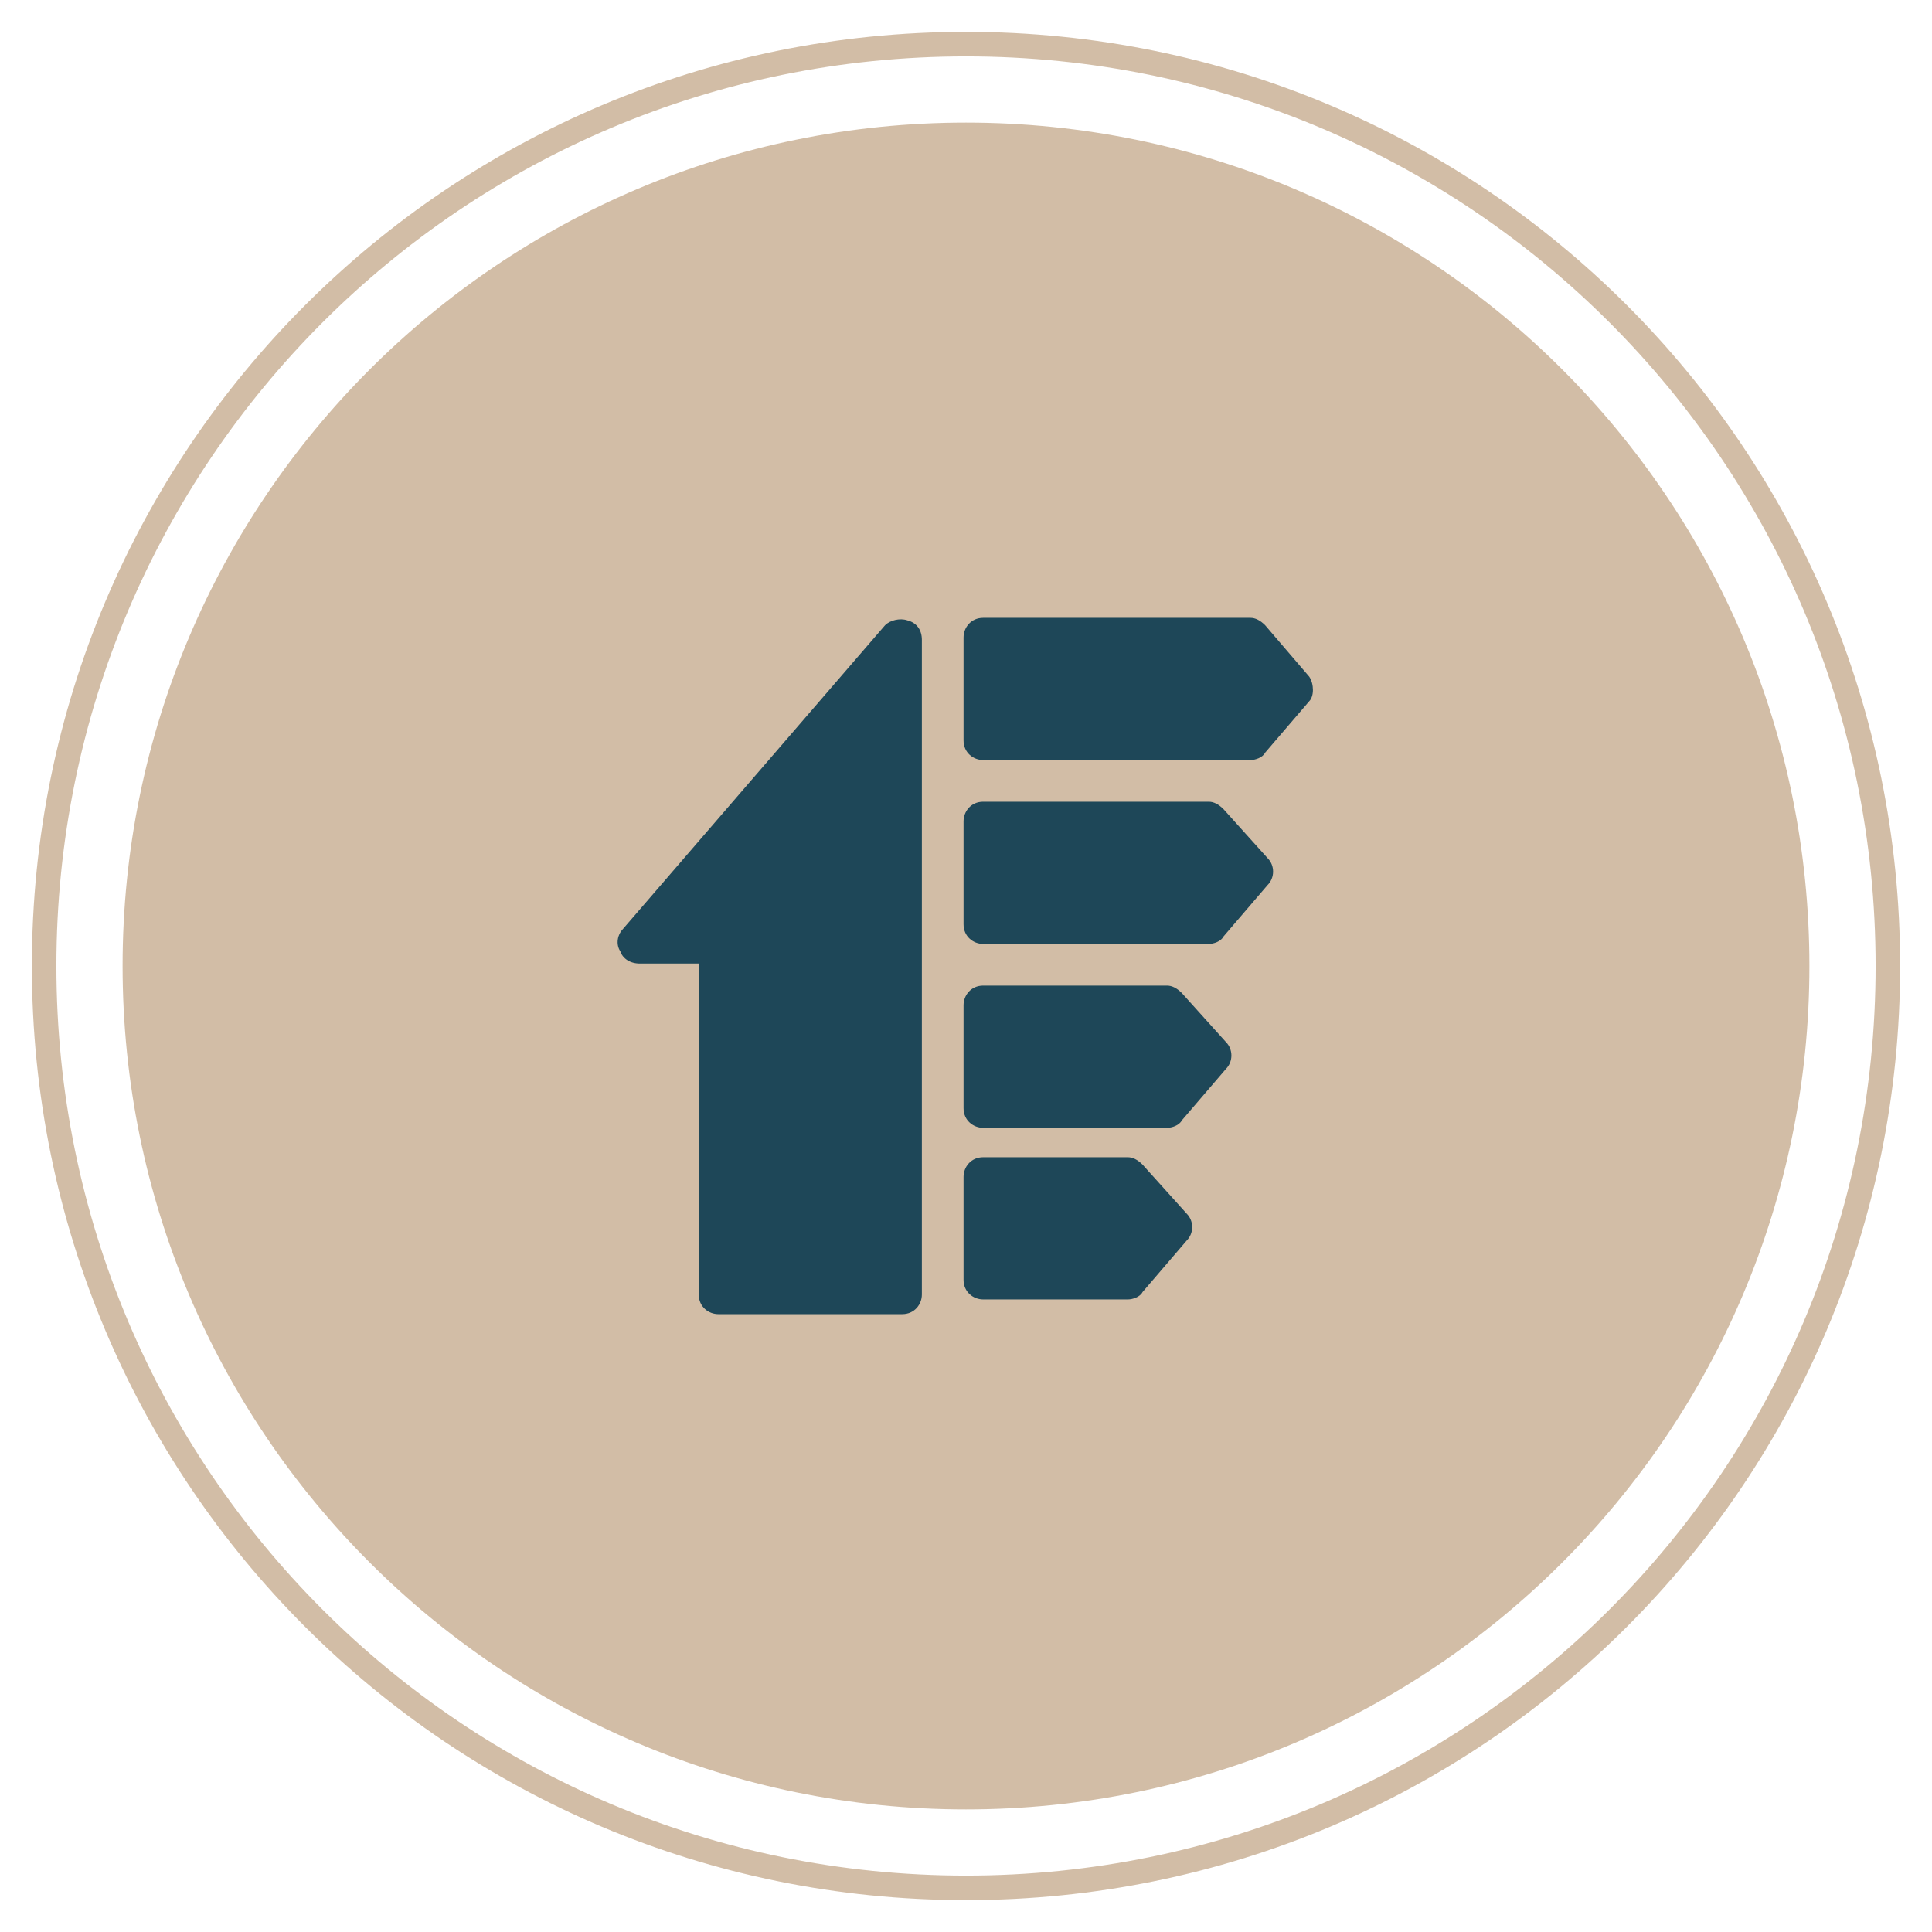
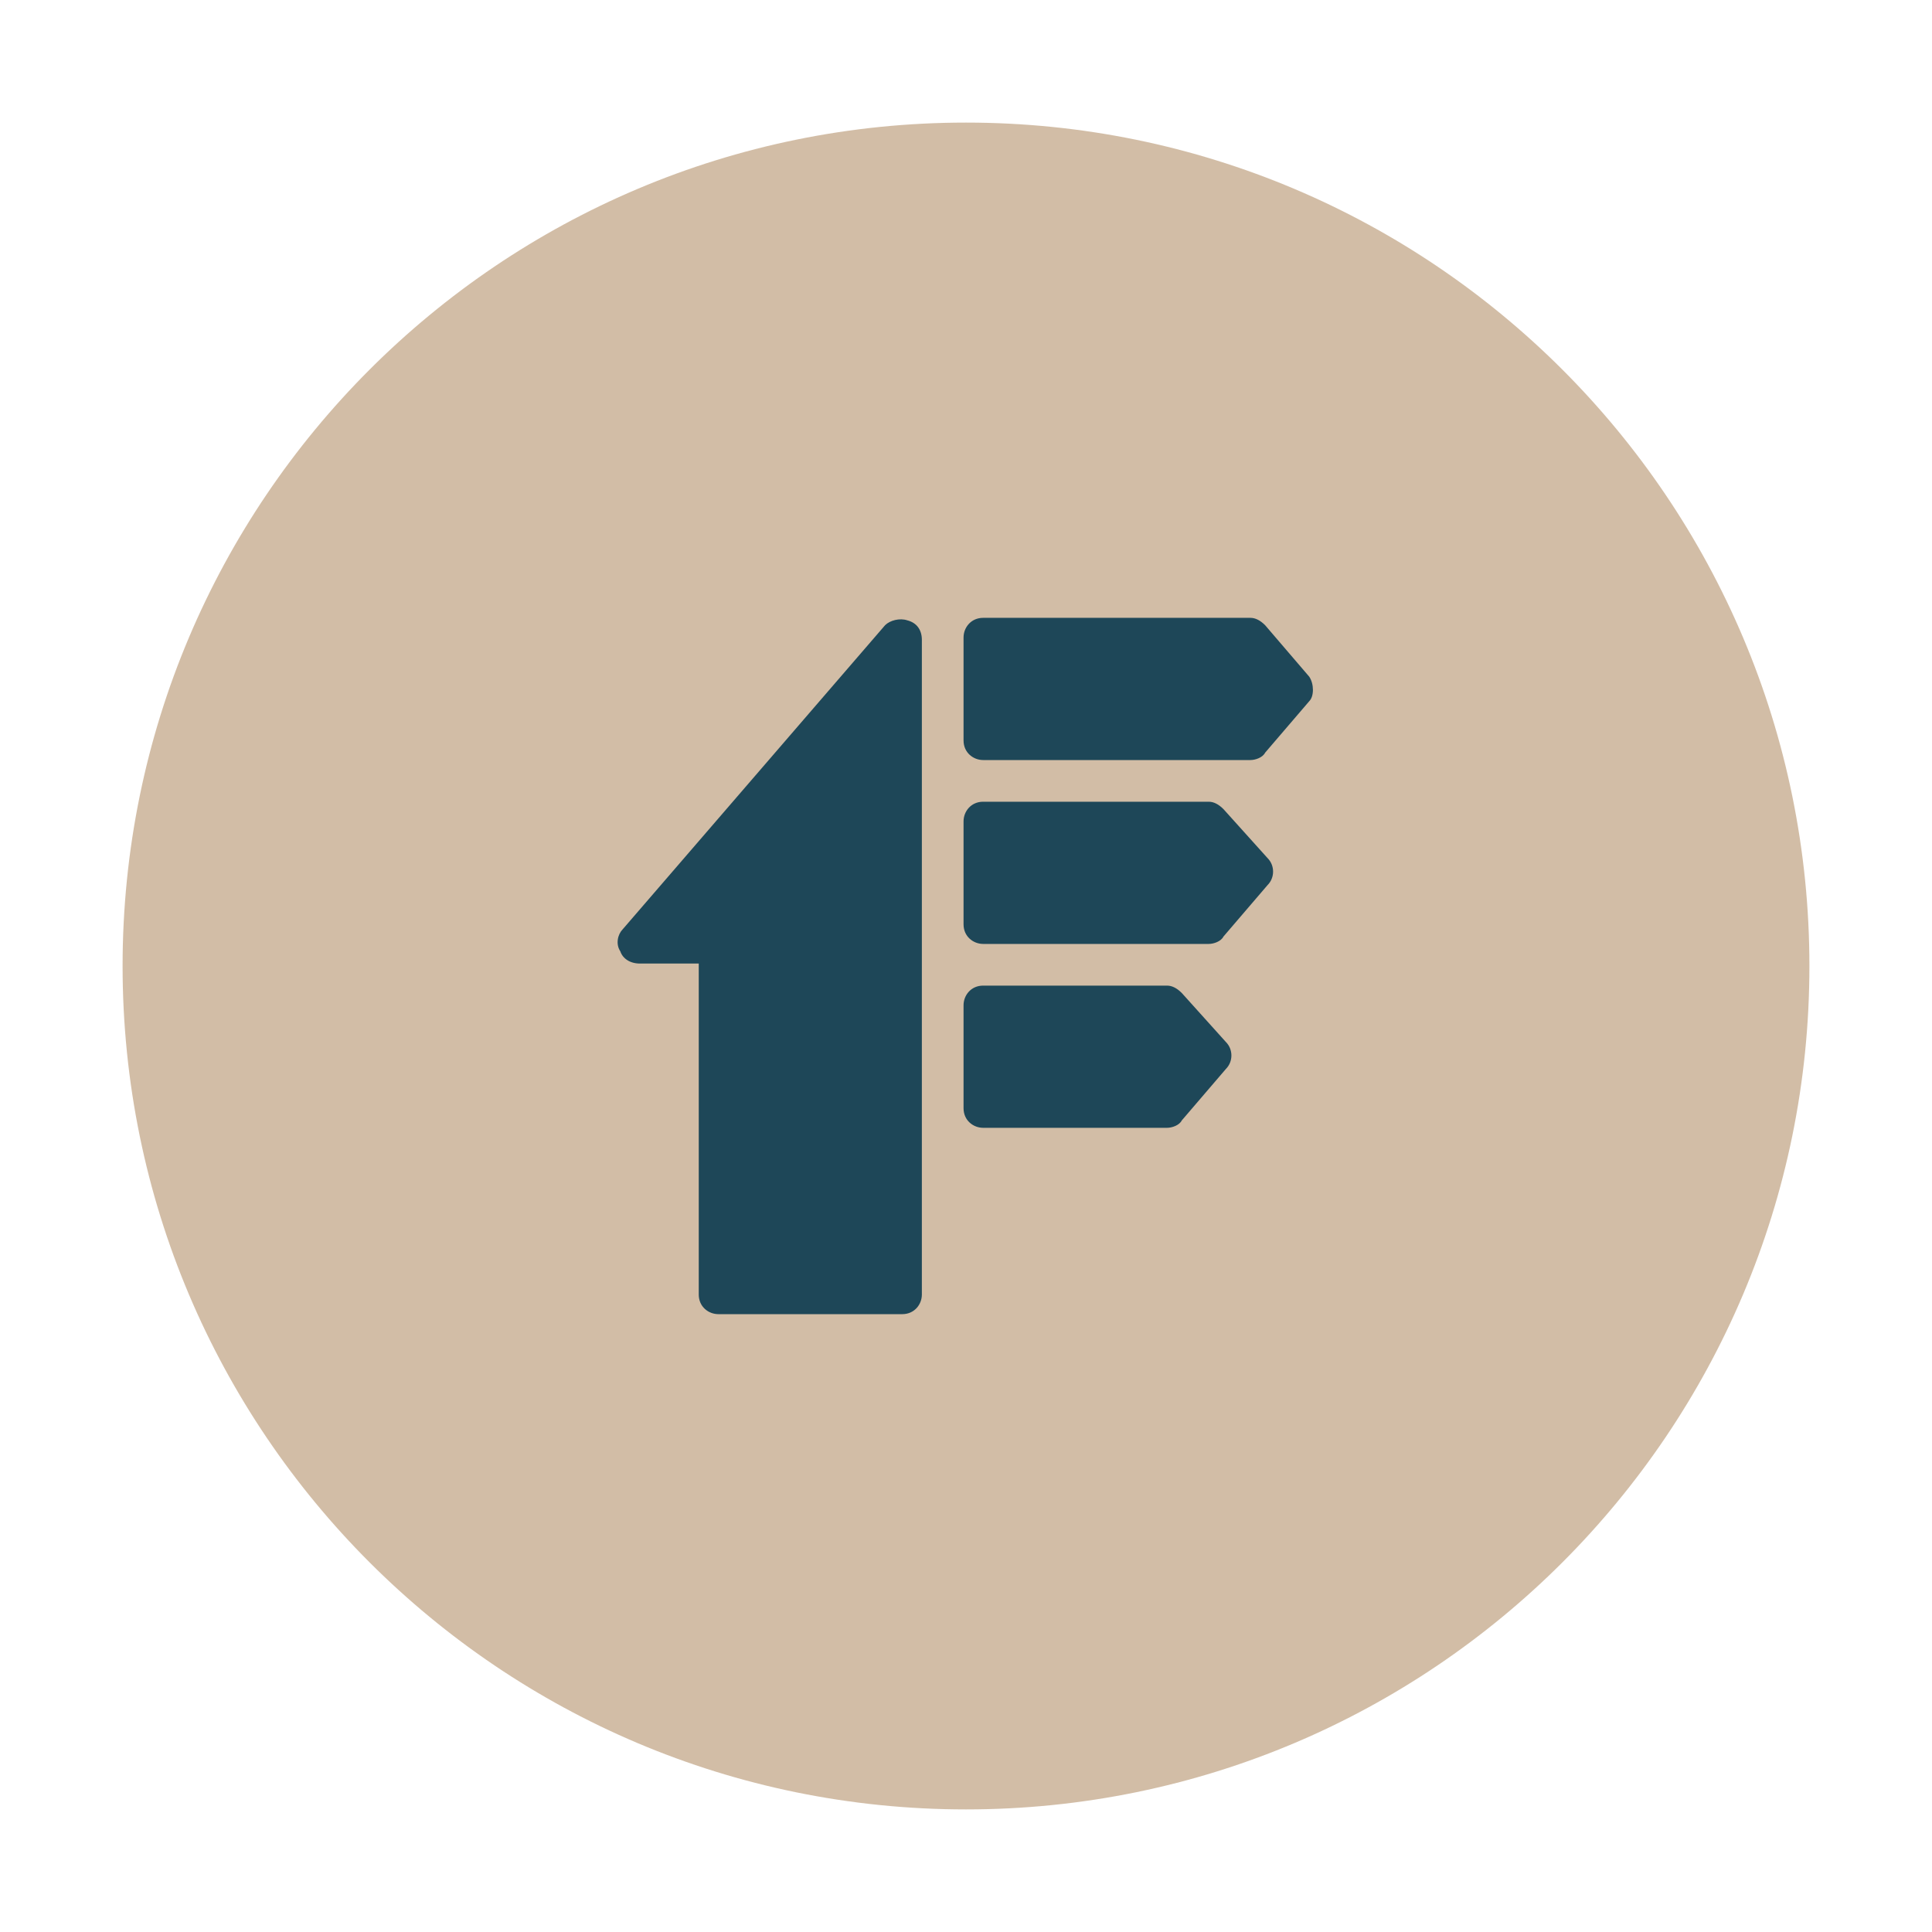
<svg xmlns="http://www.w3.org/2000/svg" id="Livello_1" x="0px" y="0px" viewBox="0 0 78.8 78.8" style="enable-background:new 0 0 78.8 78.8;" xml:space="preserve">
  <style type="text/css"> .st0{opacity:0.5;fill:none;stroke:#A67D4E;stroke-miterlimit:10;} .st1{opacity:0.5;fill:#A67D4E;} .st2{fill:#1E4758;}</style>
-   <path class="st0" d="M39.4,77C60.2,77,77,60.2,77,39.4S60.2,1.8,39.4,1.8C18.6,1.8,1.8,18.6,1.8,39.4S18.6,77,39.4,77" />
  <path class="st1" d="M39.4,73.8c19,0,34.4-15.4,34.4-34.4S58.4,5,39.4,5C20.4,5,5,20.4,5,39.4S20.4,73.8,39.4,73.8" />
  <path class="st2" d="M37,25.3c-0.3-0.1-0.7,0-0.9,0.2L25.4,37.9c-0.2,0.2-0.3,0.6-0.1,0.9c0.1,0.3,0.4,0.5,0.8,0.5h2.4v13.5 c0,0.5,0.4,0.8,0.8,0.8h7.5c0.5,0,0.8-0.4,0.8-0.8V26.1C37.6,25.7,37.4,25.4,37,25.3" />
  <path class="st2" d="M53.4,27.6l-1.8-2.1c-0.2-0.2-0.4-0.3-0.6-0.3H40.1c-0.5,0-0.8,0.4-0.8,0.8v4.2c0,0.5,0.4,0.8,0.8,0.8h10.9 c0.2,0,0.5-0.1,0.6-0.3l1.8-2.1C53.6,28.4,53.6,27.9,53.4,27.6" />
  <path class="st2" d="M49.9,33c-0.2-0.2-0.4-0.3-0.6-0.3h-9.2c-0.5,0-0.8,0.4-0.8,0.8v4.2c0,0.5,0.4,0.8,0.8,0.8h9.2 c0.2,0,0.5-0.1,0.6-0.3l1.8-2.1c0.3-0.3,0.3-0.8,0-1.1L49.9,33z" />
  <path class="st2" d="M48.2,40.5c-0.2-0.2-0.4-0.3-0.6-0.3h-7.5c-0.5,0-0.8,0.4-0.8,0.8v4.2c0,0.5,0.4,0.8,0.8,0.8h7.5 c0.2,0,0.5-0.1,0.6-0.3l1.8-2.1c0.3-0.3,0.3-0.8,0-1.1L48.2,40.5z" />
-   <path class="st2" d="M46.6,47.5c-0.2-0.2-0.4-0.3-0.6-0.3h-5.9c-0.5,0-0.8,0.4-0.8,0.8v4.2c0,0.5,0.4,0.8,0.8,0.8h5.9 c0.2,0,0.5-0.1,0.6-0.3l1.8-2.1c0.3-0.3,0.3-0.8,0-1.1L46.6,47.5z" />
</svg>